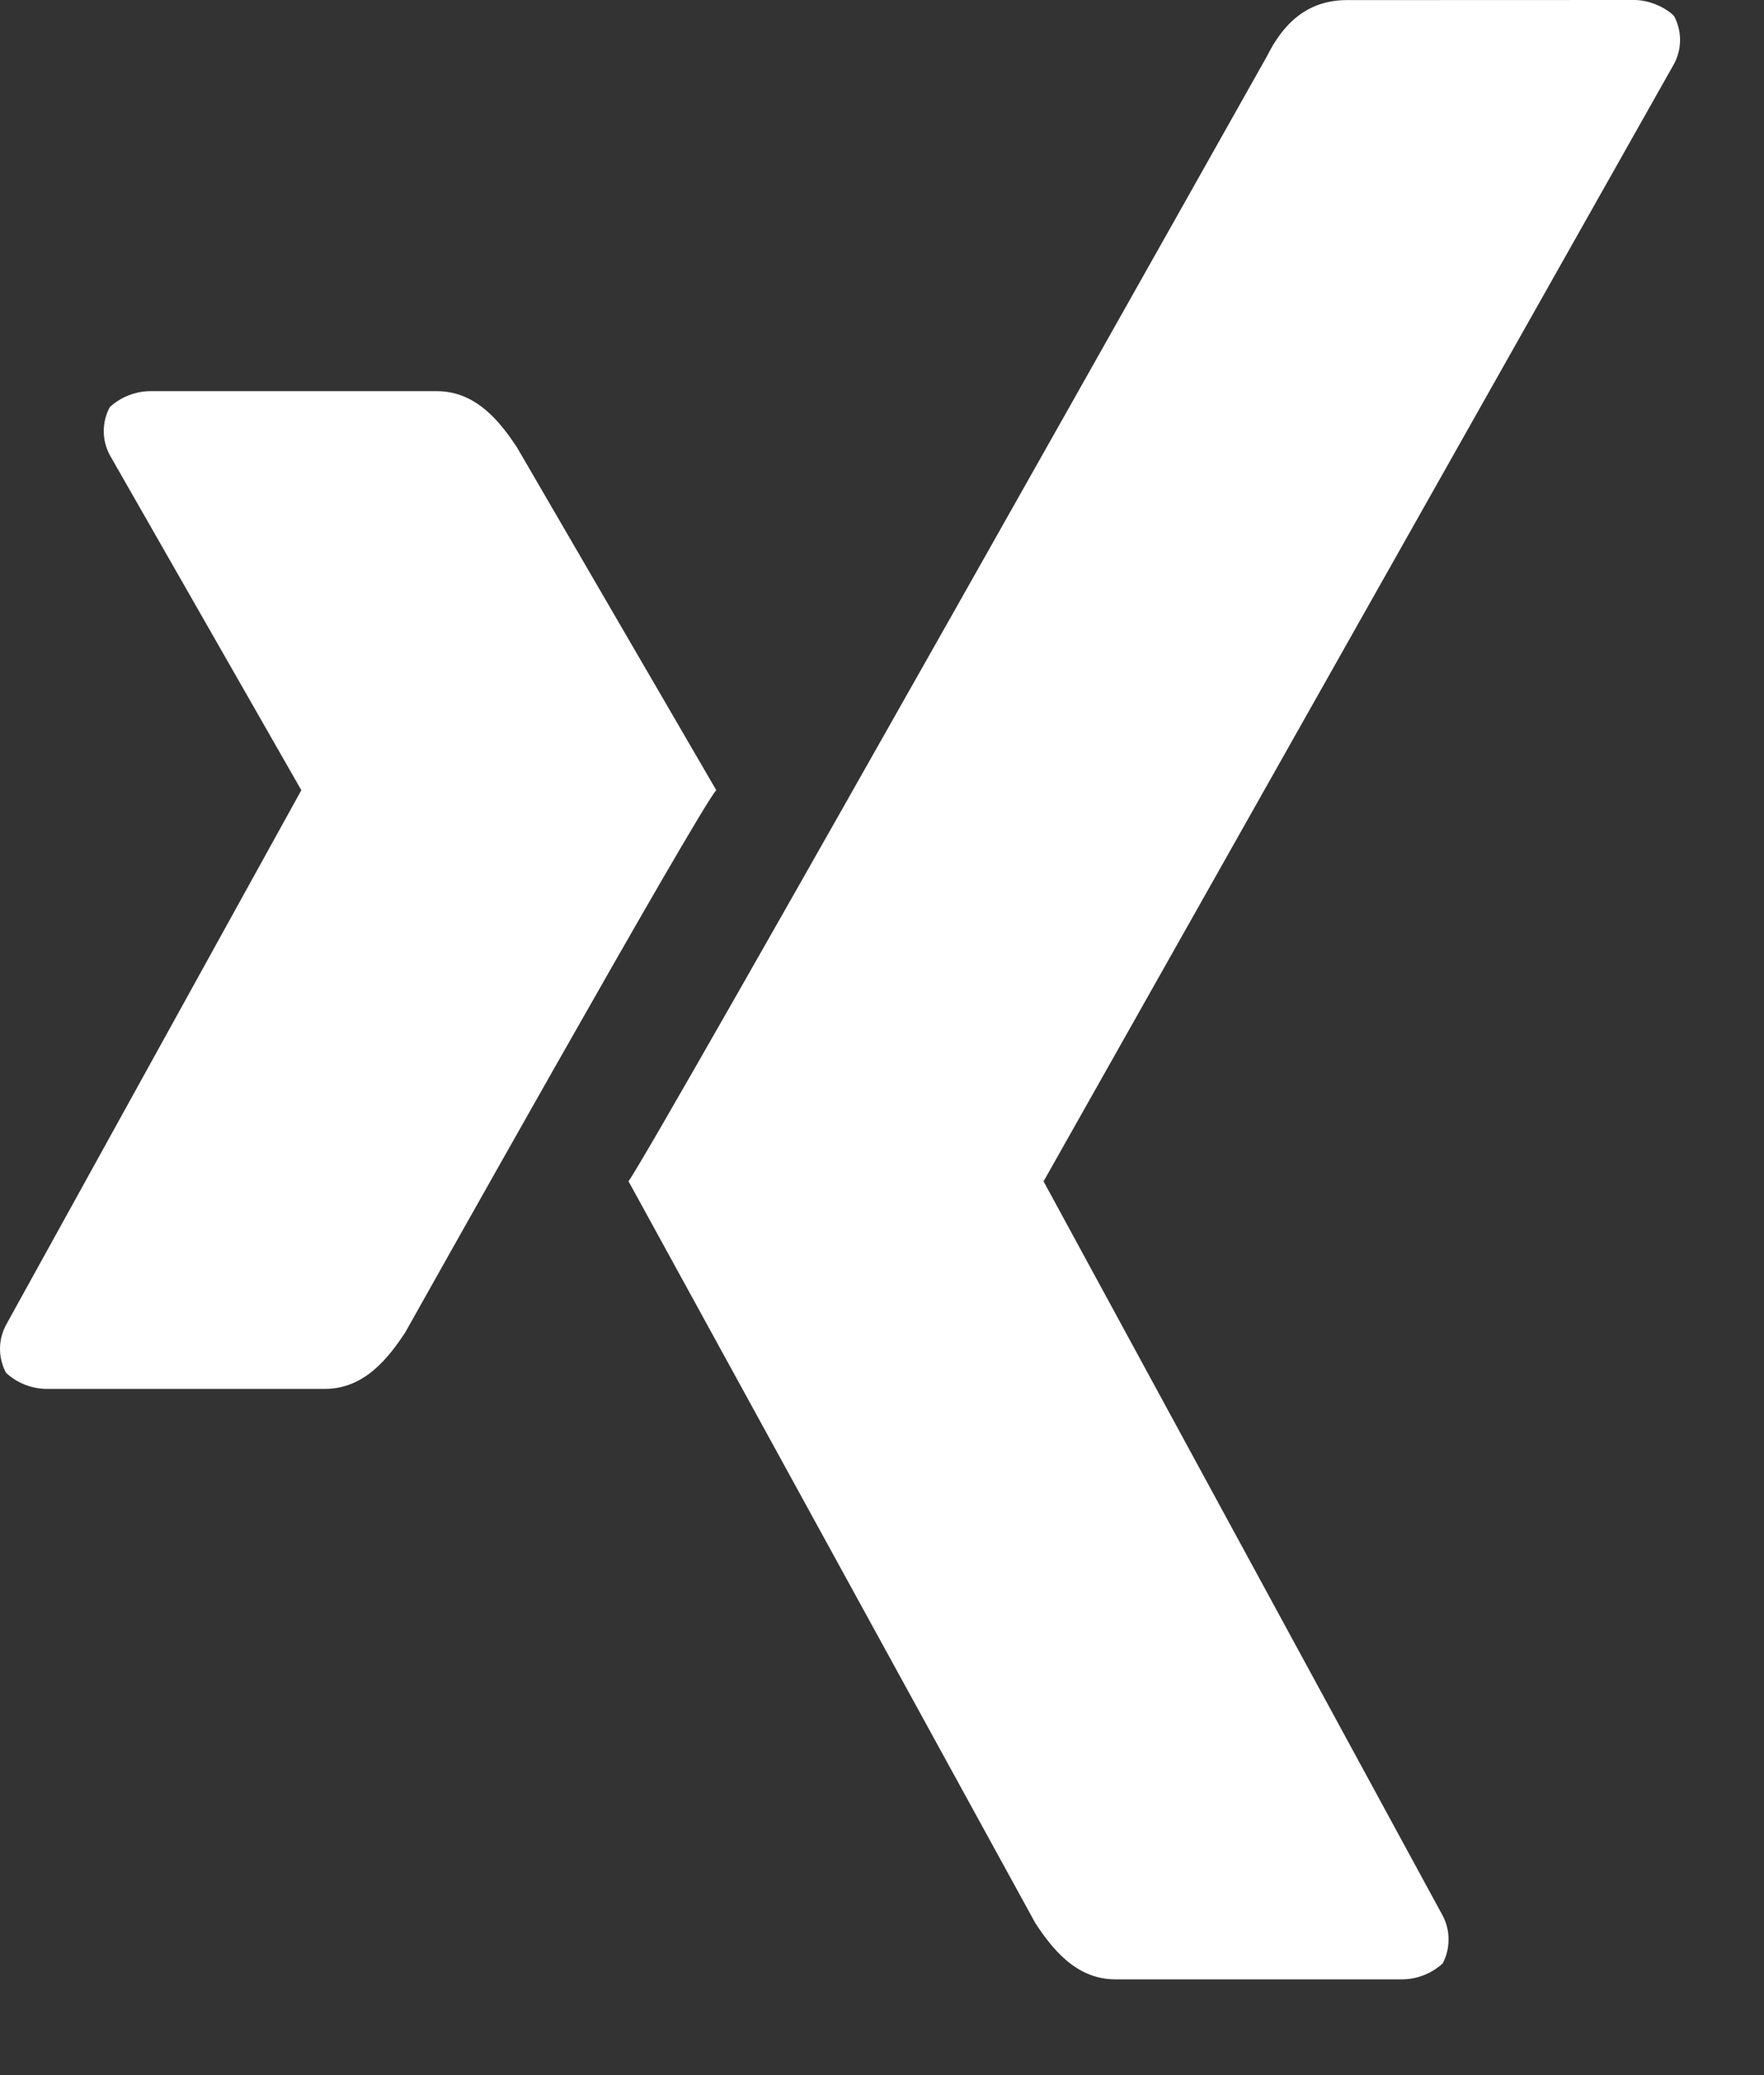
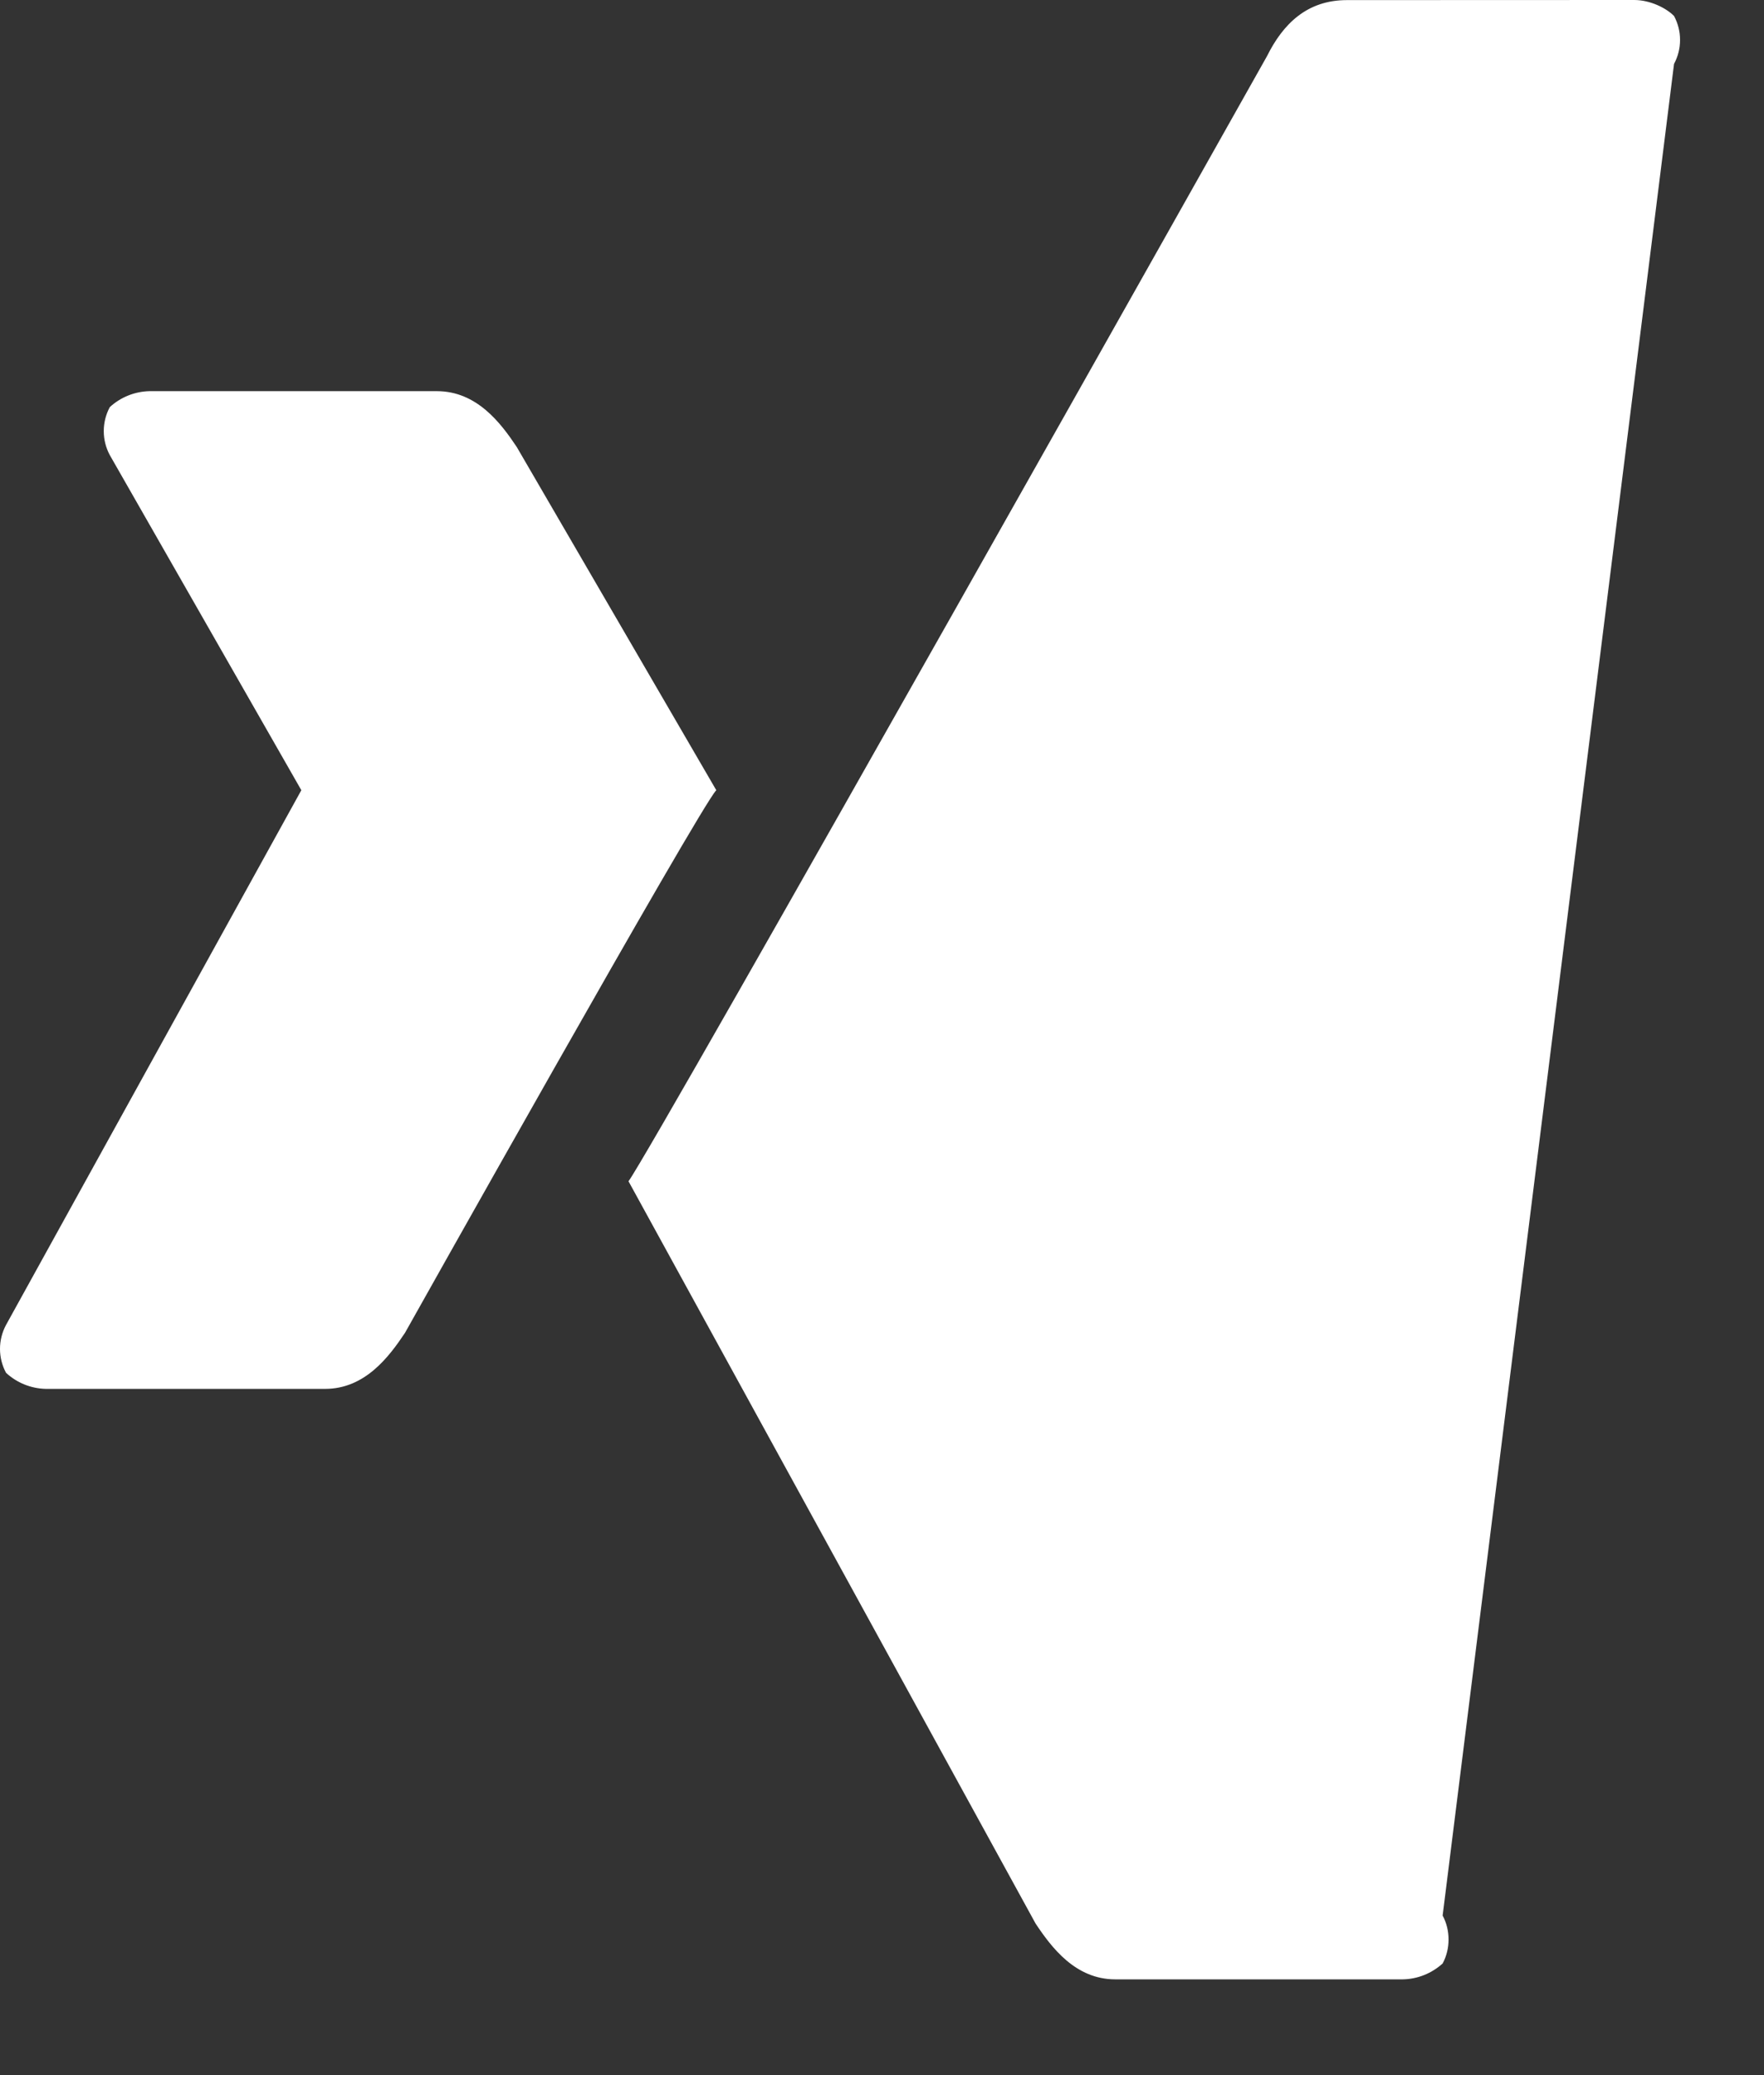
<svg xmlns="http://www.w3.org/2000/svg" width="17" height="20" viewBox="0 0 17 20" fill="none">
  <rect x="0" y="0" width="17" height="20" fill="#333333" stroke="none" />
-   <path d="M15.749 0C15.903 0 16.057 0.077 16.133 0.154C16.171 0.225 16.191 0.304 16.191 0.385C16.191 0.466 16.171 0.545 16.133 0.616L10.057 11.386L13.903 18.462C13.941 18.533 13.96 18.612 13.96 18.693C13.96 18.774 13.941 18.853 13.903 18.924C13.797 19.02 13.66 19.075 13.518 19.077H10.748C10.364 19.077 10.134 18.77 9.98 18.539L6.057 11.385C6.287 11.077 12.211 0.54 12.211 0.54C12.364 0.232 12.595 0.001 12.98 0.001L15.749 0ZM4.21 3.77C4.595 3.77 4.826 4.077 4.98 4.308L6.903 7.616C6.749 7.77 3.903 12.846 3.903 12.846C3.749 13.077 3.518 13.386 3.133 13.386H0.442C0.299 13.383 0.163 13.328 0.058 13.231C0.02 13.16 0 13.081 0 13.001C0 12.92 0.02 12.841 0.058 12.77L2.904 7.616L1.058 4.386C1.02 4.315 1 4.236 1 4.155C1 4.074 1.02 3.995 1.058 3.924C1.162 3.828 1.299 3.773 1.441 3.77H4.21Z" fill="white" />
+   <path d="M15.749 0C15.903 0 16.057 0.077 16.133 0.154C16.171 0.225 16.191 0.304 16.191 0.385C16.191 0.466 16.171 0.545 16.133 0.616L13.903 18.462C13.941 18.533 13.96 18.612 13.96 18.693C13.96 18.774 13.941 18.853 13.903 18.924C13.797 19.02 13.66 19.075 13.518 19.077H10.748C10.364 19.077 10.134 18.77 9.98 18.539L6.057 11.385C6.287 11.077 12.211 0.54 12.211 0.54C12.364 0.232 12.595 0.001 12.98 0.001L15.749 0ZM4.21 3.77C4.595 3.77 4.826 4.077 4.98 4.308L6.903 7.616C6.749 7.77 3.903 12.846 3.903 12.846C3.749 13.077 3.518 13.386 3.133 13.386H0.442C0.299 13.383 0.163 13.328 0.058 13.231C0.02 13.16 0 13.081 0 13.001C0 12.92 0.02 12.841 0.058 12.77L2.904 7.616L1.058 4.386C1.02 4.315 1 4.236 1 4.155C1 4.074 1.02 3.995 1.058 3.924C1.162 3.828 1.299 3.773 1.441 3.77H4.21Z" fill="white" />
</svg>